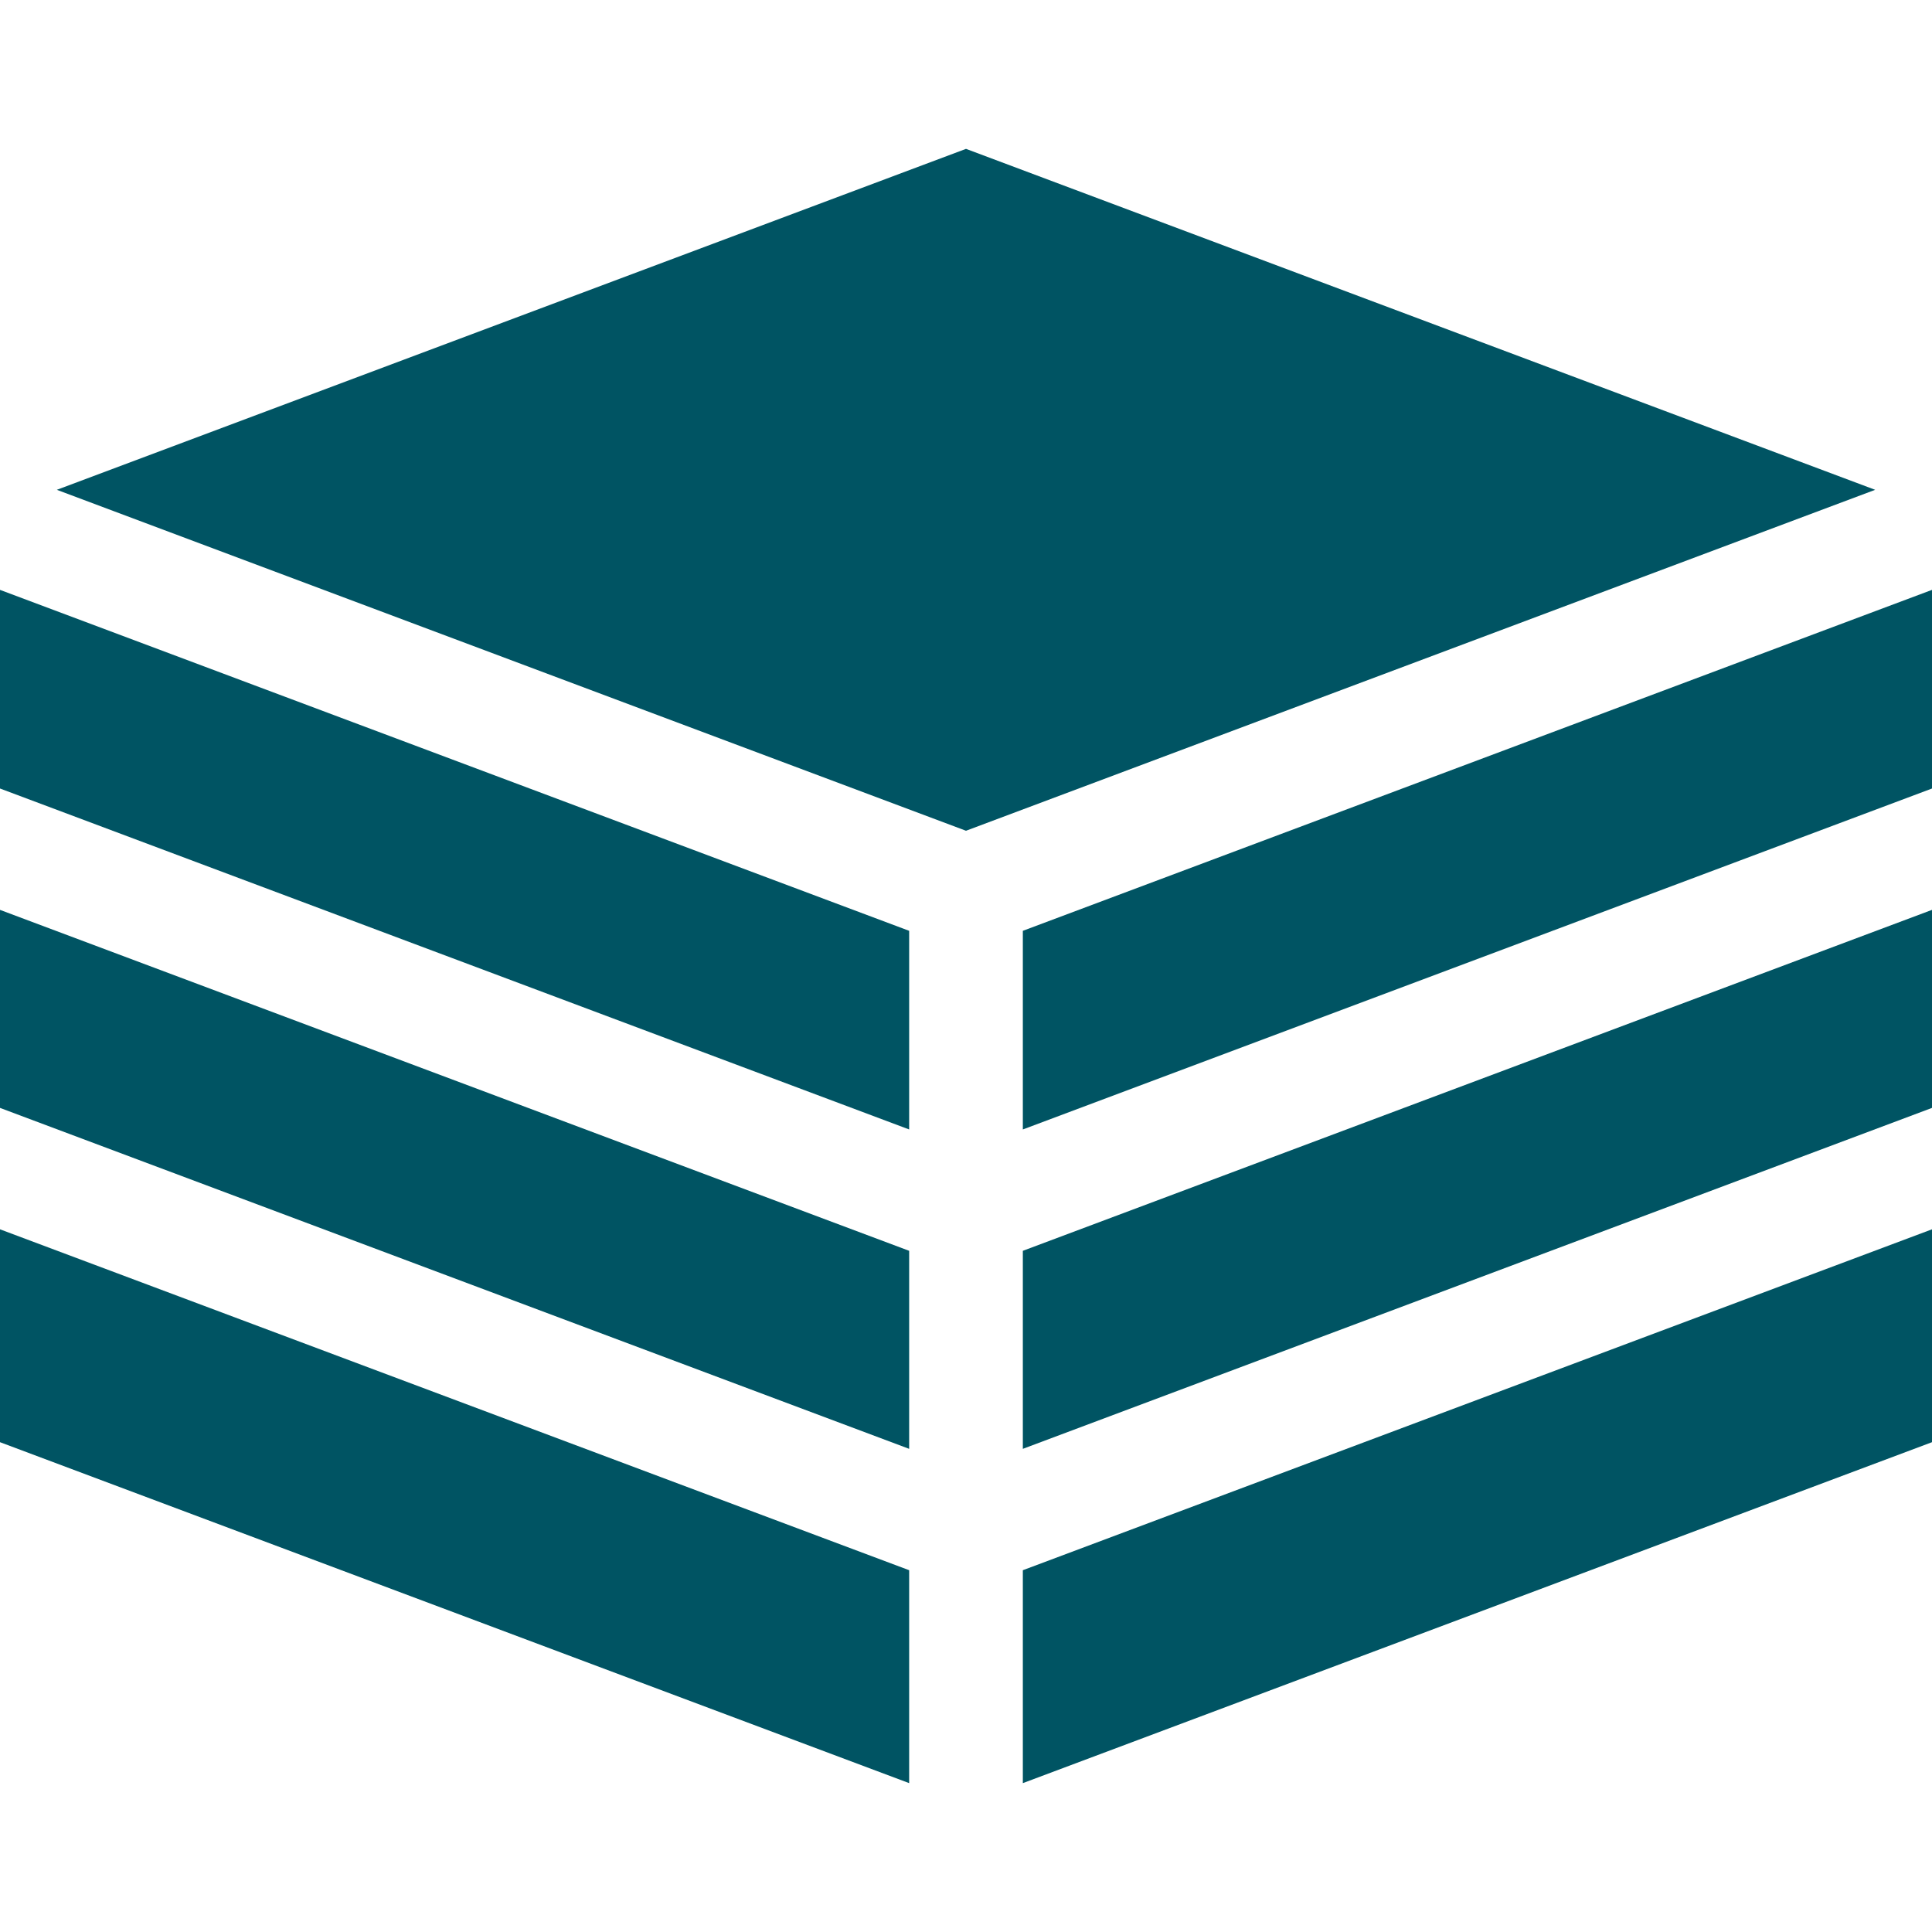
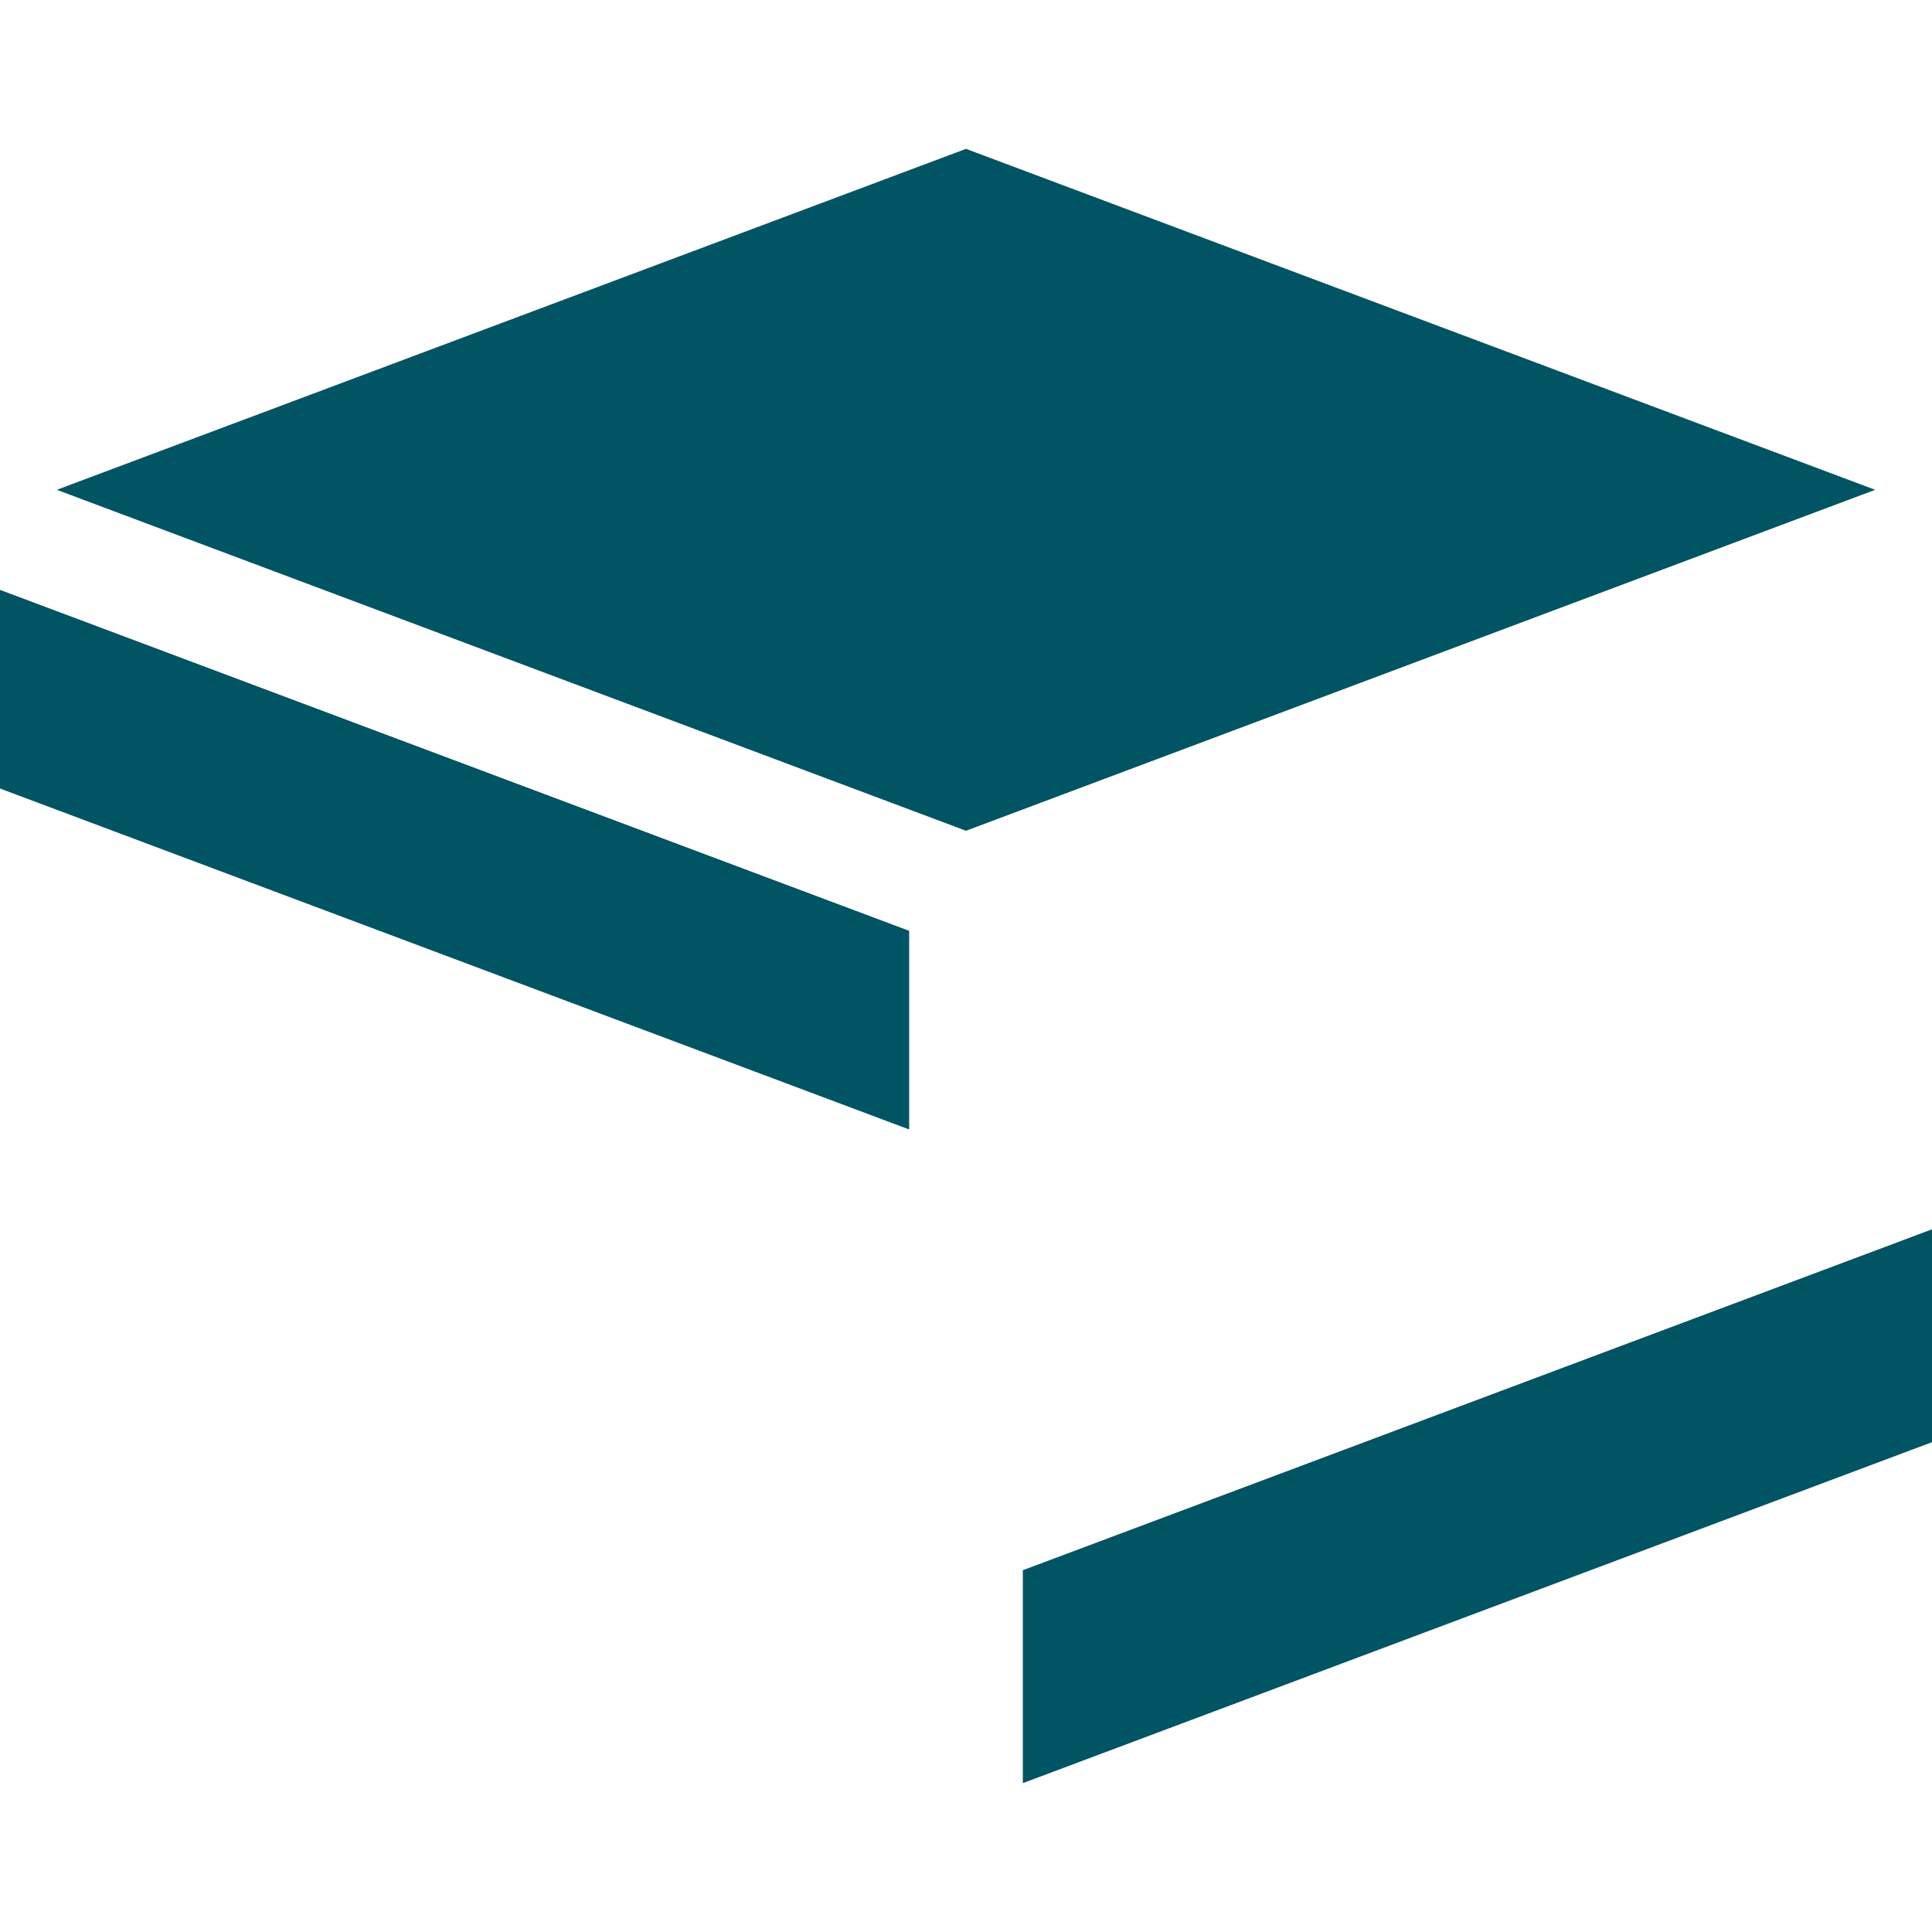
<svg xmlns="http://www.w3.org/2000/svg" width="38" height="38" viewBox="0 0 38 38" fill="none">
  <g clip-path="url(#clip0_6077_8354)">
-     <path d="M38 11.602L20.118 18.308V22.215L38 15.509V11.602Z" fill="#005463" />
-     <path d="M17.882 24.602L0 17.896V21.791L17.882 28.497V24.602Z" fill="#005463" />
-     <path d="M20.118 28.497L38 21.791V17.896L20.118 24.602V28.497Z" fill="#005463" />
    <path d="M17.882 22.215V18.308L0 11.602V15.509L17.882 22.215Z" fill="#005463" />
    <path d="M20.118 30.884V35.072L38 28.366V24.179L20.118 30.884Z" fill="#005463" />
-     <path d="M17.882 30.884L0 24.179V28.366L17.882 35.072V30.884Z" fill="#005463" />
    <path d="M19 16.34L36.882 9.634L19 2.928L1.118 9.634L19 16.34Z" fill="#005463" />
  </g>
  <defs>
    <clipPath id="clip0_6077_8354">
      <rect width="38" height="38" fill="white" />
    </clipPath>
  </defs>
</svg>